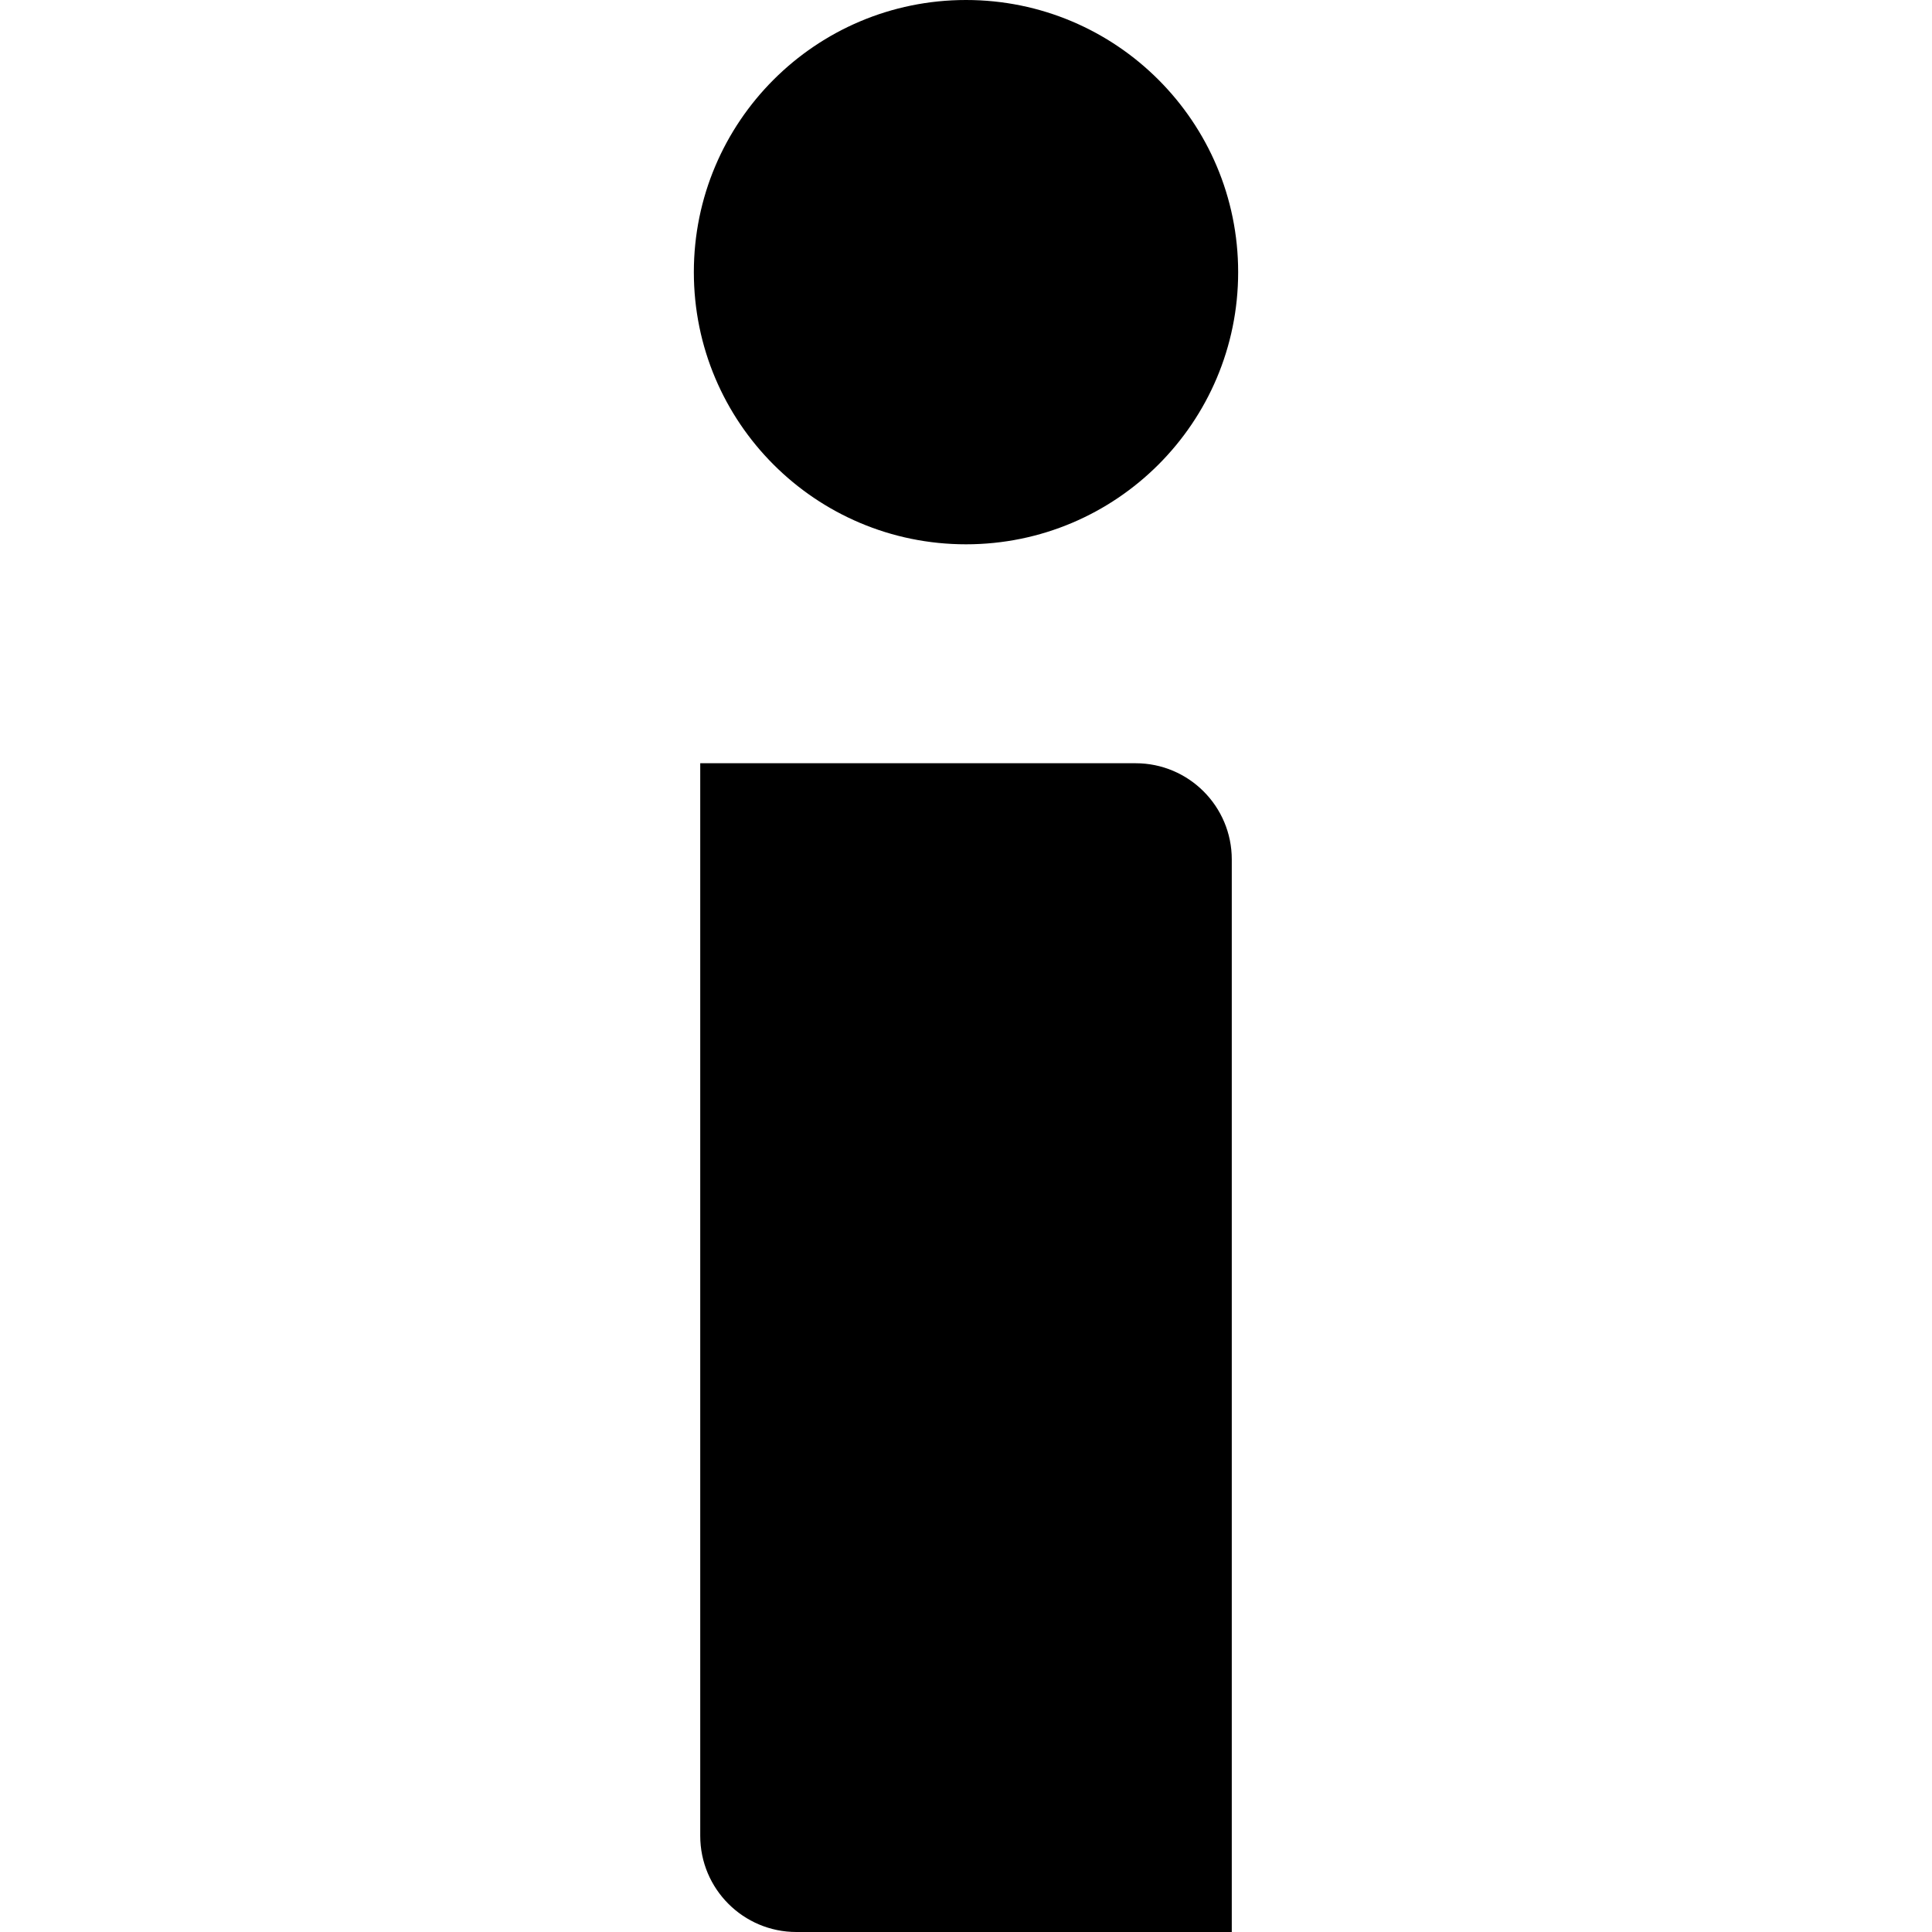
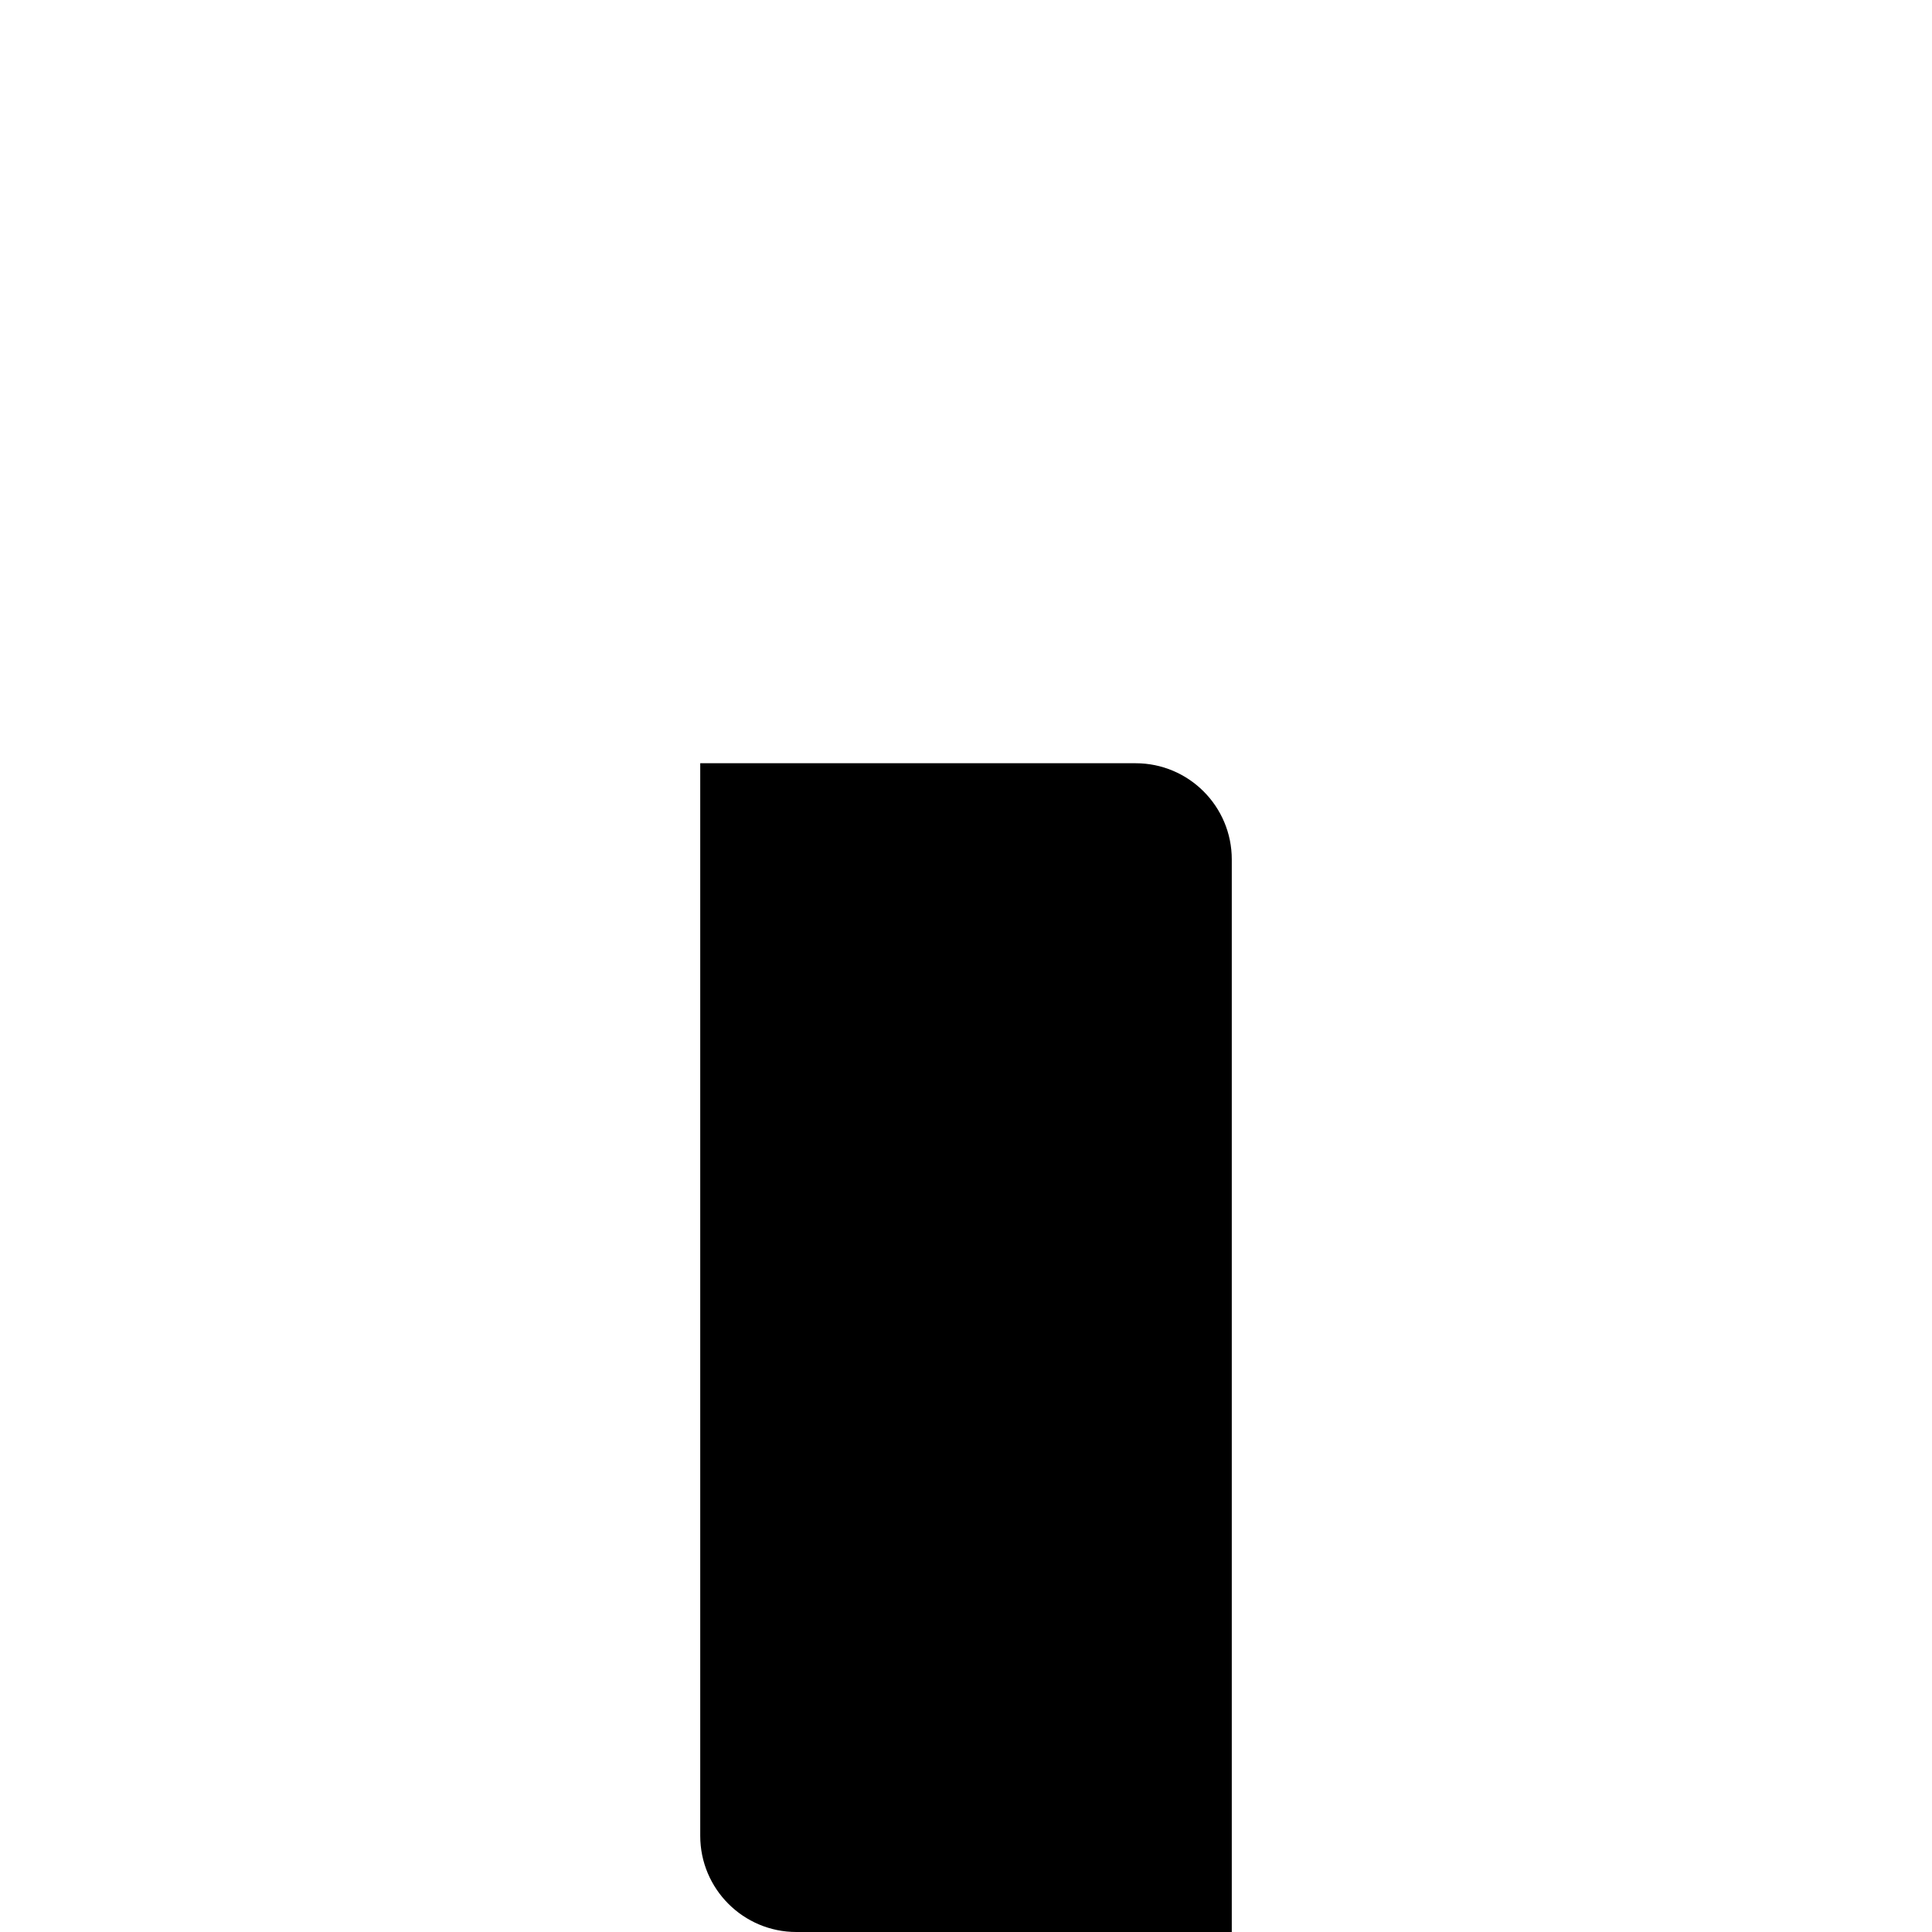
<svg xmlns="http://www.w3.org/2000/svg" fill="#000000" version="1.1" id="Layer_1" width="800px" height="800px" viewBox="796 796 200 200" enable-background="new 796 796 200 200" xml:space="preserve">
  <g>
    <g>
      <path d="M923.513,996h-45.068c-5.499,0-9.957-4.458-9.957-9.956V875.01h45.068c5.499,0,9.957,4.458,9.957,9.957V996L923.513,996z" />
    </g>
    <g>
-       <path d="M924.173,824.173c0,15.561-12.613,28.173-28.173,28.173c-15.561,0-28.173-12.612-28.173-28.173    C867.827,808.617,880.439,796,896,796C911.56,796,924.173,808.617,924.173,824.173z" />
-     </g>
+       </g>
  </g>
</svg>